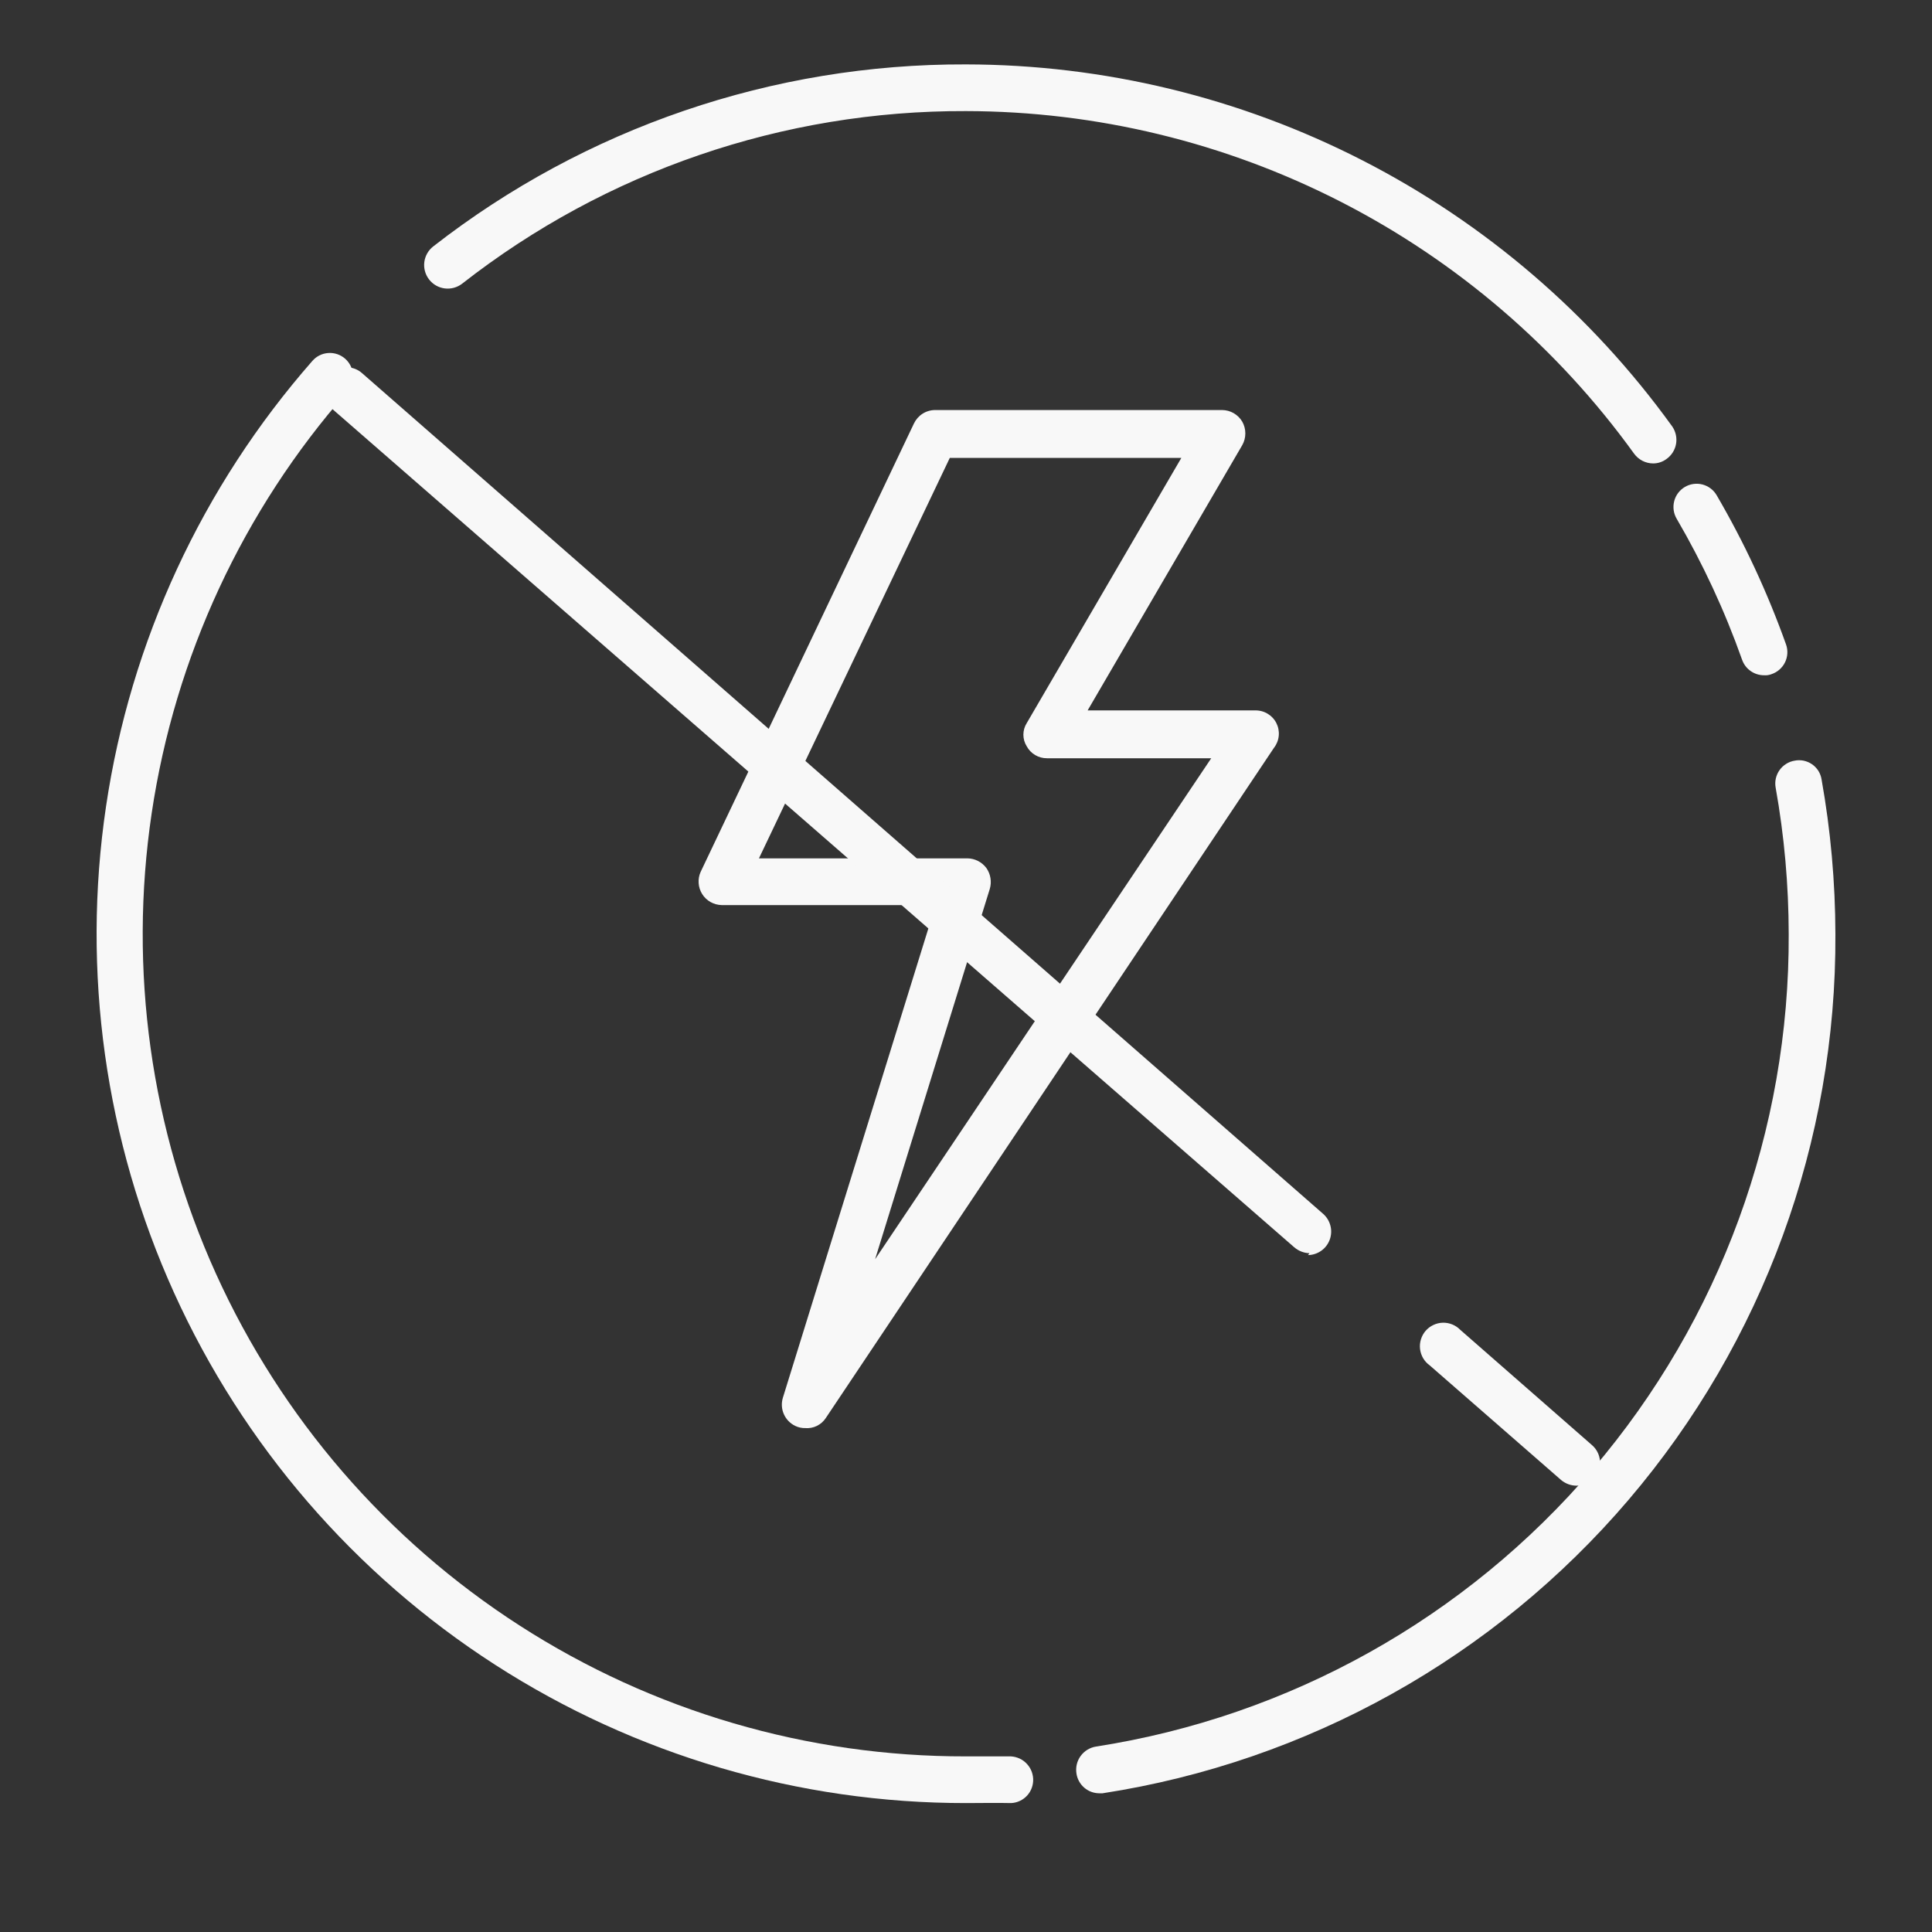
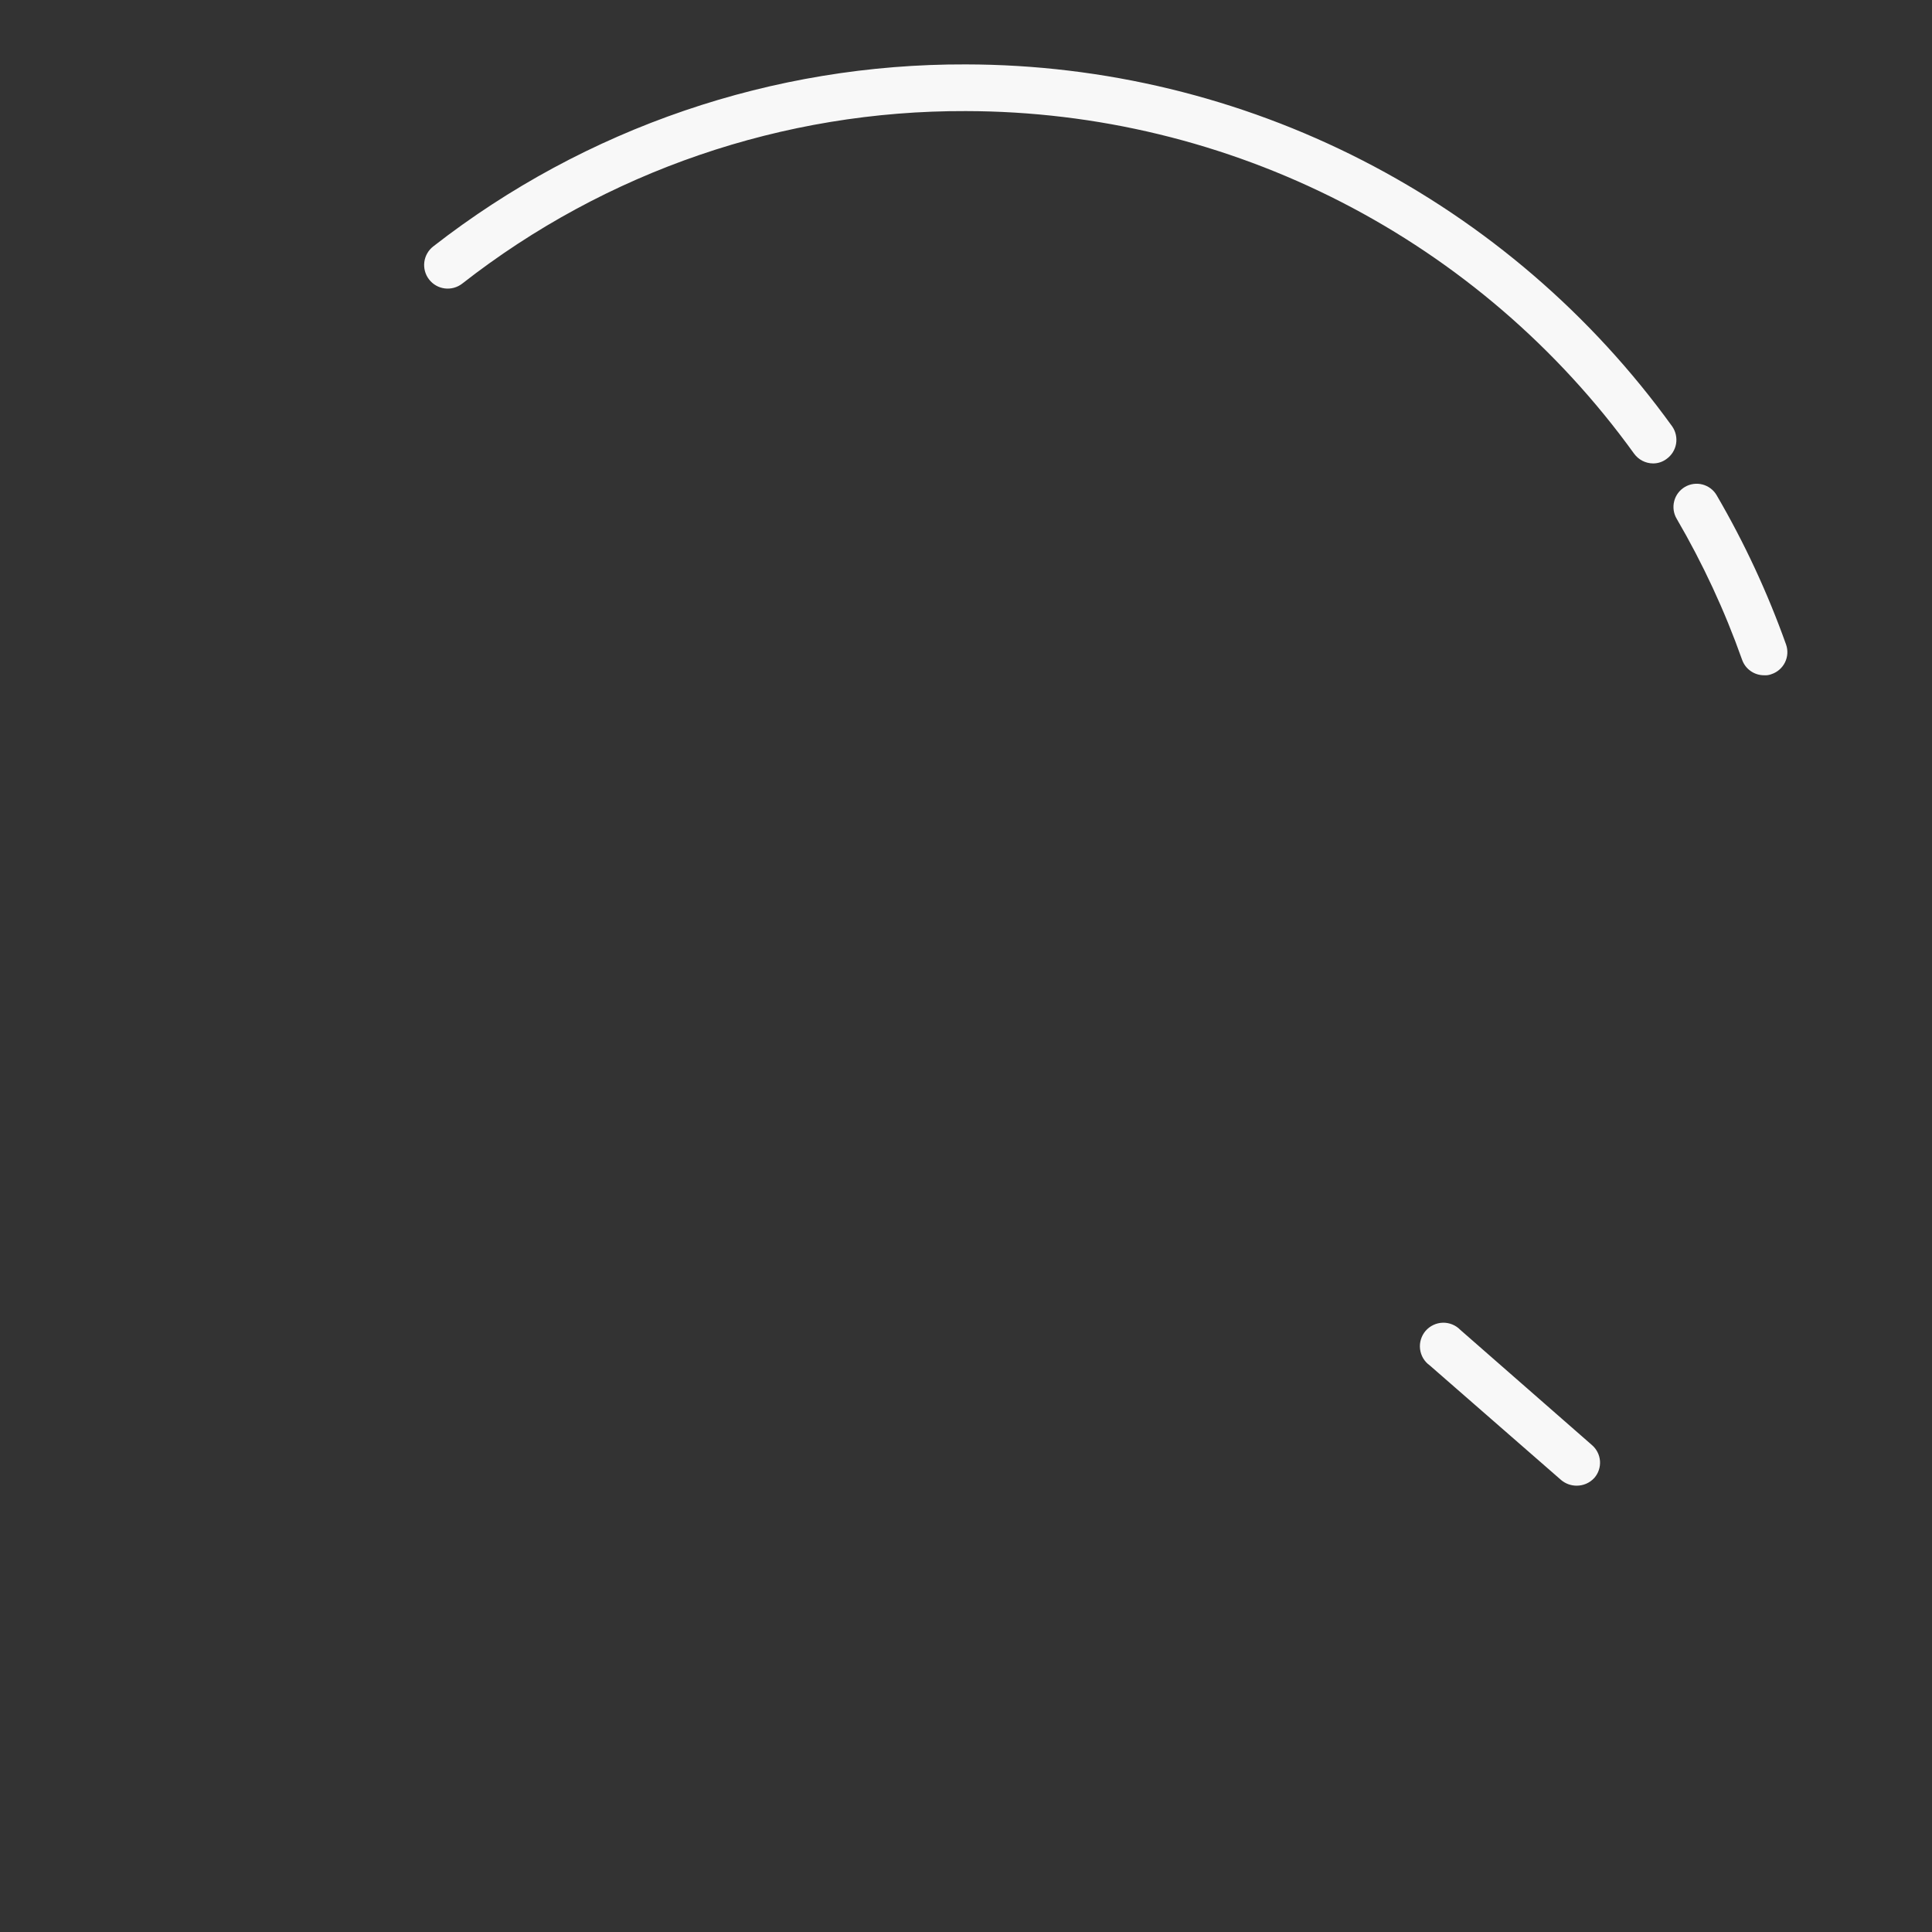
<svg xmlns="http://www.w3.org/2000/svg" width="60" height="60" viewBox="0 0 60 60" fill="none">
  <rect x="0" y="0" width="60" height="60" fill="#333333" stroke="none" />
-   <path d="M25.008 44.351C24.899 44.353 24.792 44.329 24.695 44.282C24.538 44.206 24.413 44.077 24.343 43.917C24.272 43.758 24.262 43.578 24.312 43.411L29.056 28.108H22.41C22.289 28.105 22.171 28.072 22.065 28.013C21.96 27.953 21.871 27.869 21.807 27.766C21.743 27.664 21.705 27.547 21.697 27.427C21.688 27.306 21.71 27.185 21.76 27.075L28.383 13.152C28.443 13.027 28.536 12.921 28.653 12.847C28.77 12.773 28.906 12.734 29.044 12.734H37.953C38.079 12.735 38.203 12.768 38.313 12.831C38.423 12.895 38.515 12.985 38.579 13.094C38.642 13.206 38.675 13.331 38.675 13.46C38.675 13.588 38.642 13.713 38.579 13.825L33.777 22.063H38.973C39.11 22.058 39.245 22.093 39.362 22.162C39.48 22.232 39.576 22.333 39.638 22.455C39.7 22.577 39.726 22.713 39.713 22.849C39.7 22.986 39.649 23.115 39.565 23.223L25.646 44.038C25.577 44.143 25.482 44.227 25.37 44.282C25.258 44.337 25.133 44.361 25.008 44.351ZM23.57 26.657H30.042C30.157 26.658 30.271 26.686 30.373 26.738C30.476 26.791 30.565 26.866 30.634 26.959C30.699 27.052 30.742 27.159 30.76 27.272C30.778 27.384 30.771 27.5 30.738 27.609L27.177 39.107L37.616 23.548H32.513C32.384 23.549 32.258 23.514 32.148 23.449C32.038 23.384 31.947 23.29 31.886 23.177C31.818 23.069 31.782 22.944 31.782 22.817C31.782 22.69 31.818 22.565 31.886 22.457L36.688 14.22H29.497L23.57 26.657Z" fill="#F8F8F8" />
-   <path d="M29.998 55.996C24.81 56 19.731 54.507 15.37 51.697C11.008 48.887 7.55 44.879 5.407 40.152C3.265 35.426 2.531 30.182 3.292 25.049C4.053 19.916 6.278 15.111 9.699 11.211C9.761 11.139 9.837 11.079 9.922 11.037C10.007 10.994 10.1 10.969 10.195 10.963C10.29 10.956 10.385 10.969 10.475 10.999C10.565 11.03 10.648 11.078 10.72 11.141C10.863 11.268 10.95 11.446 10.963 11.637C10.976 11.828 10.914 12.017 10.789 12.162C7.545 15.851 5.434 20.399 4.71 25.259C3.987 30.119 4.68 35.084 6.708 39.559C8.737 44.035 12.013 47.829 16.144 50.487C20.275 53.146 25.086 54.555 29.998 54.546C30.454 54.546 30.895 54.546 31.32 54.546C31.416 54.541 31.512 54.556 31.602 54.588C31.693 54.62 31.776 54.67 31.847 54.735C31.918 54.8 31.976 54.878 32.017 54.965C32.058 55.052 32.081 55.146 32.086 55.242C32.09 55.337 32.076 55.431 32.044 55.52C32.013 55.609 31.963 55.691 31.9 55.761C31.836 55.831 31.76 55.888 31.674 55.928C31.588 55.969 31.496 55.992 31.401 55.996C30.937 55.985 30.473 55.996 29.998 55.996Z" fill="#F8F8F8" />
-   <path d="M34.137 55.692C33.965 55.691 33.8 55.629 33.67 55.516C33.54 55.403 33.455 55.247 33.43 55.077C33.4 54.886 33.446 54.691 33.559 54.535C33.672 54.379 33.843 54.273 34.033 54.242C40.046 53.308 45.524 50.248 49.472 45.617C53.421 40.987 55.577 35.093 55.55 29.006C55.548 27.481 55.412 25.959 55.144 24.458C55.127 24.364 55.129 24.268 55.15 24.175C55.171 24.082 55.21 23.994 55.265 23.917C55.32 23.839 55.39 23.773 55.471 23.723C55.551 23.672 55.641 23.638 55.735 23.623C55.828 23.604 55.924 23.605 56.017 23.624C56.11 23.644 56.198 23.682 56.276 23.736C56.354 23.79 56.42 23.859 56.471 23.939C56.521 24.02 56.555 24.109 56.57 24.203C56.853 25.788 56.996 27.396 57 29.006C57.033 35.444 54.754 41.68 50.577 46.578C46.4 51.476 40.603 54.71 34.242 55.692H34.137Z" fill="#F8F8F8" />
  <path d="M54.785 20.971C54.634 20.971 54.487 20.925 54.364 20.837C54.241 20.75 54.149 20.626 54.1 20.483C53.562 18.965 52.882 17.501 52.07 16.109C51.973 15.945 51.946 15.748 51.994 15.563C52.041 15.378 52.161 15.22 52.325 15.123C52.49 15.026 52.686 14.998 52.871 15.046C53.056 15.094 53.215 15.214 53.311 15.378C54.173 16.855 54.895 18.409 55.469 20.019C55.5 20.109 55.513 20.204 55.507 20.299C55.501 20.394 55.476 20.487 55.434 20.572C55.392 20.657 55.333 20.733 55.261 20.796C55.19 20.858 55.107 20.906 55.017 20.936C54.943 20.965 54.864 20.977 54.785 20.971Z" fill="#F8F8F8" />
  <path d="M51.341 14.392C51.225 14.392 51.111 14.364 51.009 14.312C50.906 14.259 50.817 14.183 50.749 14.09C48.377 10.802 45.26 8.123 41.653 6.273C38.046 4.424 34.051 3.456 29.998 3.45C24.328 3.429 18.816 5.317 14.351 8.811C14.197 8.929 14.002 8.982 13.81 8.957C13.617 8.932 13.442 8.831 13.324 8.677C13.206 8.524 13.153 8.329 13.178 8.136C13.203 7.944 13.304 7.769 13.457 7.651C18.183 3.968 24.008 1.979 29.998 2C34.282 2.006 38.504 3.028 42.317 4.983C46.13 6.937 49.425 9.768 51.932 13.243C52.041 13.4 52.084 13.595 52.052 13.783C52.019 13.972 51.914 14.14 51.758 14.252C51.638 14.343 51.491 14.392 51.341 14.392Z" fill="#F8F8F8" />
  <path d="M48.959 46.139C48.785 46.138 48.617 46.076 48.484 45.965L44.401 42.403C44.318 42.344 44.249 42.268 44.197 42.181C44.146 42.093 44.113 41.996 44.101 41.895C44.089 41.794 44.098 41.692 44.128 41.595C44.158 41.498 44.207 41.408 44.273 41.331C44.34 41.255 44.421 41.192 44.513 41.149C44.605 41.105 44.704 41.081 44.806 41.078C44.907 41.075 45.008 41.094 45.102 41.132C45.196 41.17 45.281 41.228 45.352 41.301L49.435 44.874C49.508 44.936 49.568 45.011 49.611 45.096C49.655 45.18 49.681 45.273 49.689 45.368C49.696 45.463 49.685 45.558 49.655 45.649C49.626 45.739 49.578 45.823 49.516 45.895C49.446 45.973 49.359 46.035 49.264 46.077C49.168 46.119 49.064 46.14 48.959 46.139Z" fill="#F8F8F8" />
-   <path d="M40.667 38.92C40.492 38.914 40.325 38.849 40.192 38.734L10.289 12.675C10.144 12.549 10.056 12.371 10.043 12.179C10.03 11.988 10.093 11.799 10.219 11.654C10.345 11.51 10.524 11.421 10.715 11.408C10.907 11.395 11.096 11.458 11.24 11.585L41.097 37.702C41.206 37.8 41.284 37.929 41.319 38.072C41.355 38.214 41.346 38.364 41.295 38.502C41.243 38.64 41.152 38.76 41.032 38.844C40.911 38.929 40.768 38.976 40.621 38.978L40.667 38.92Z" fill="#F8F8F8" />
</svg>